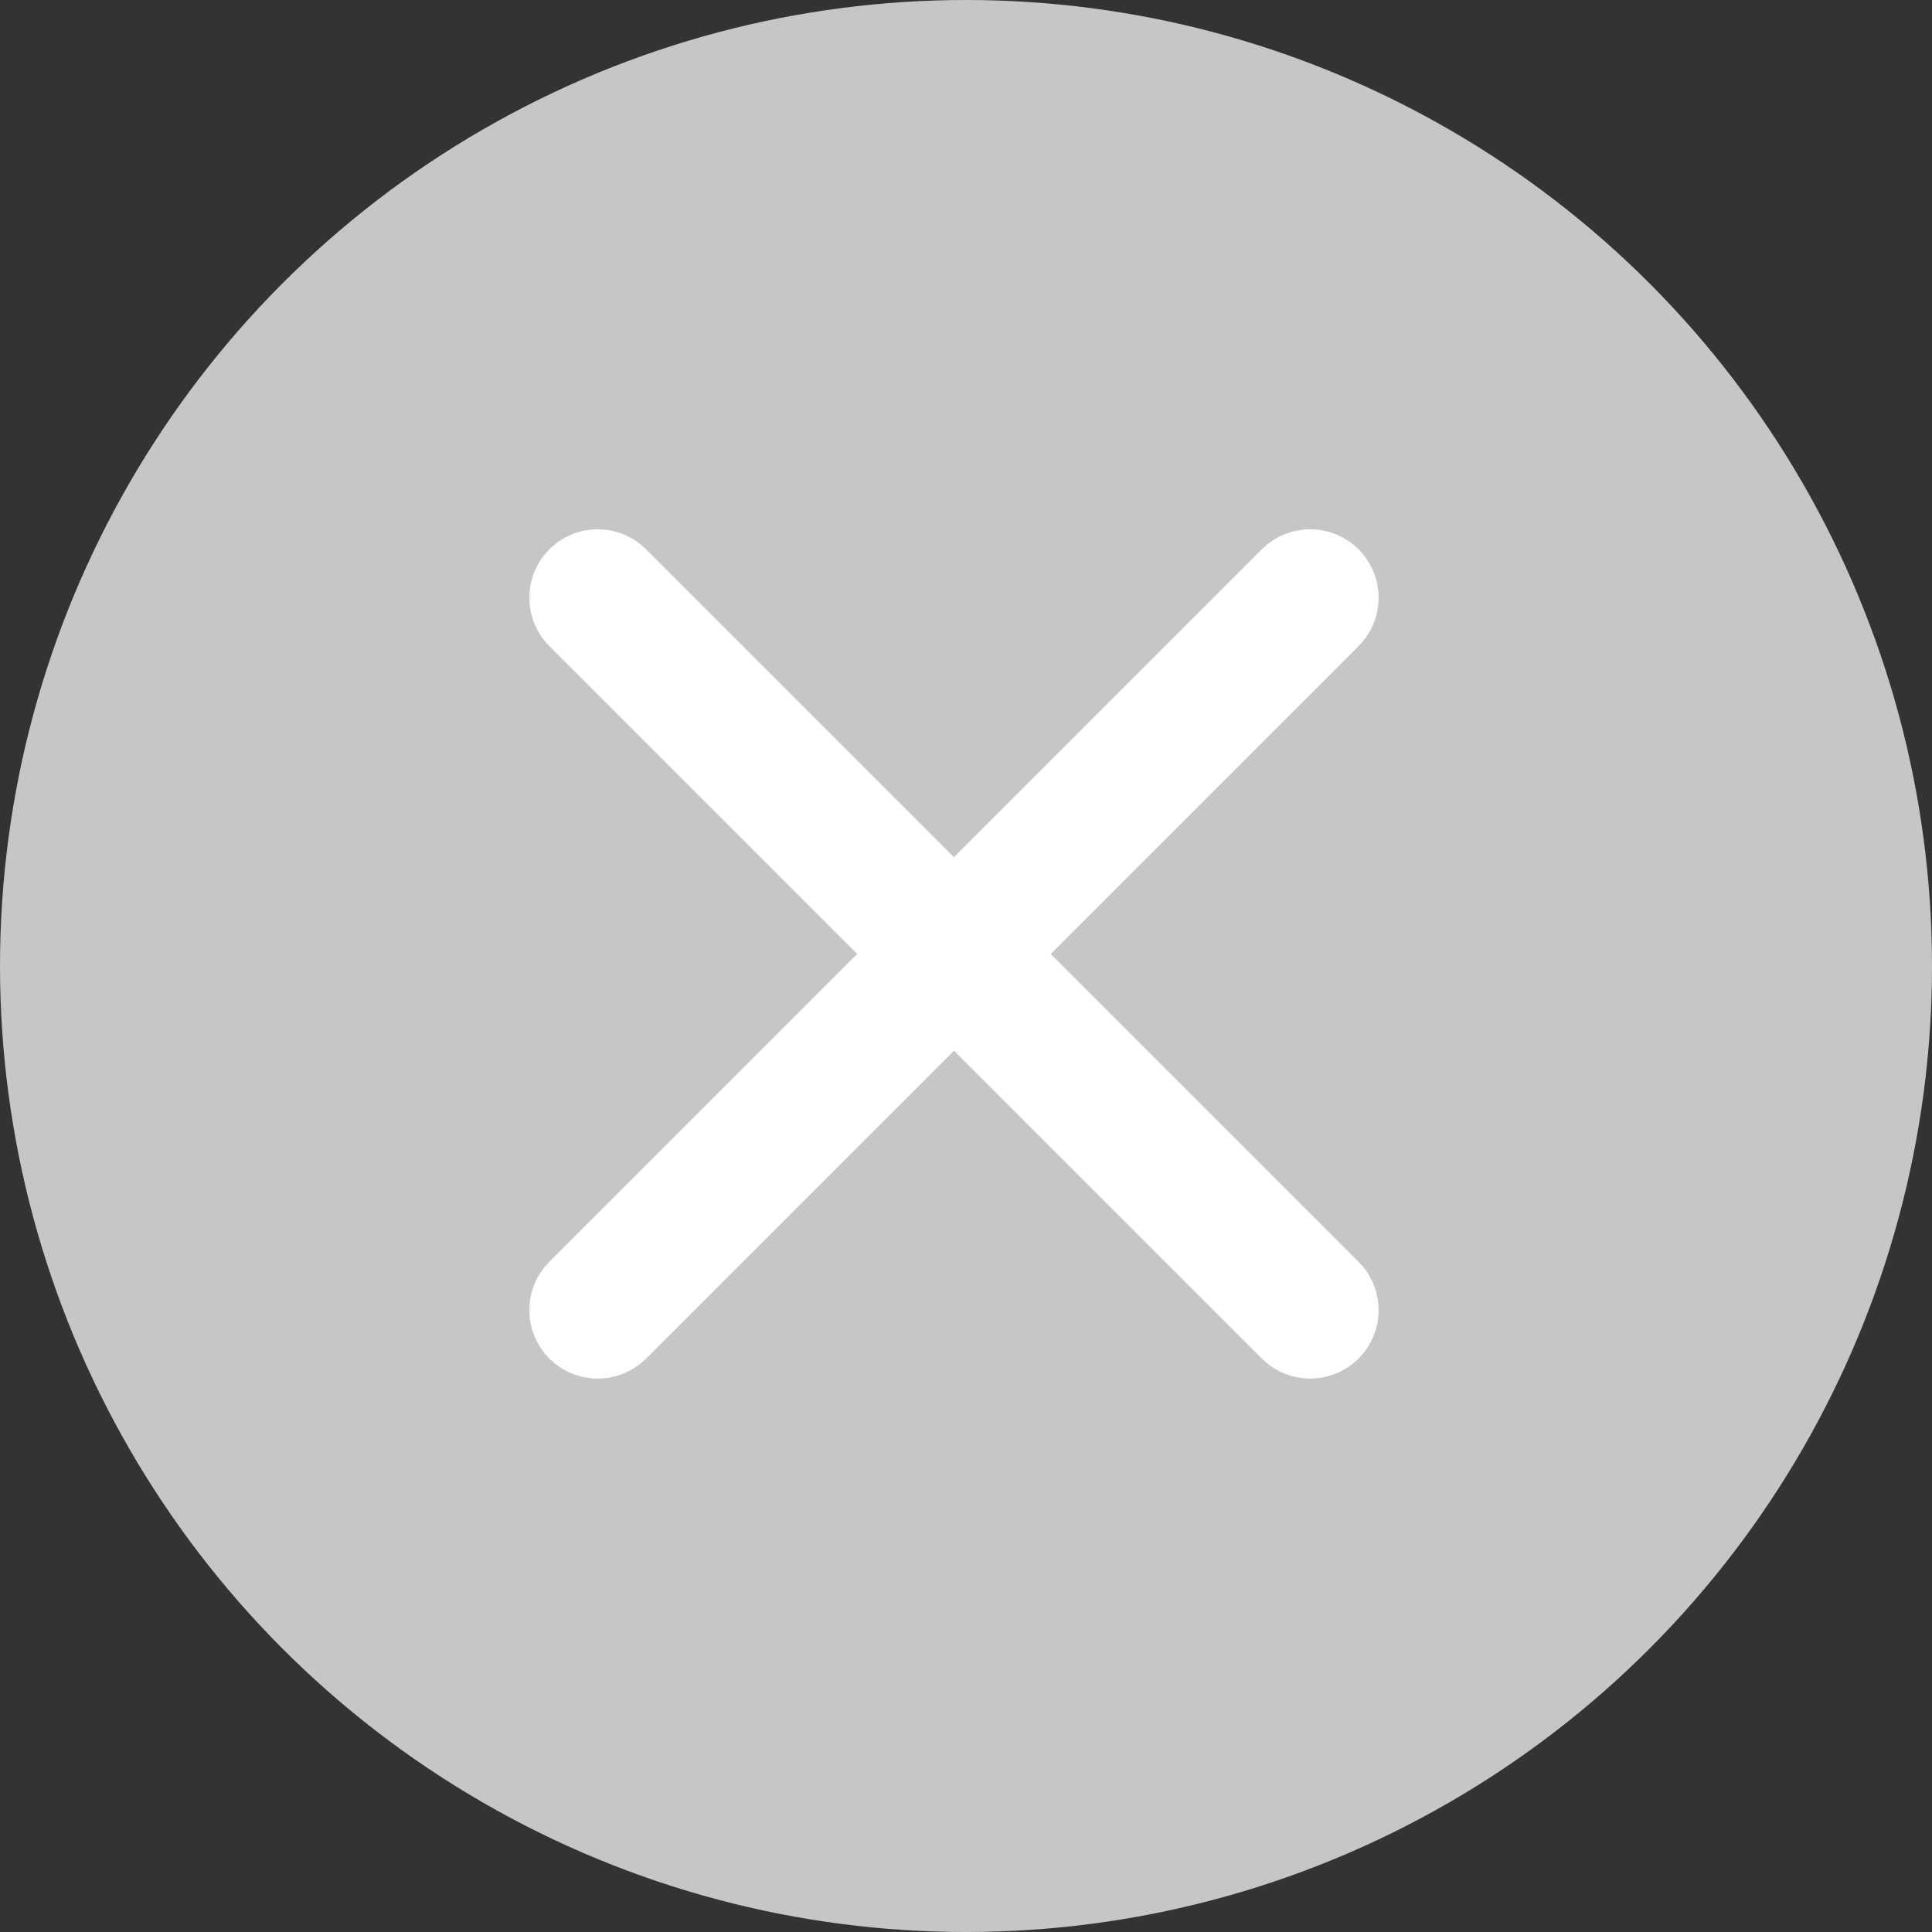
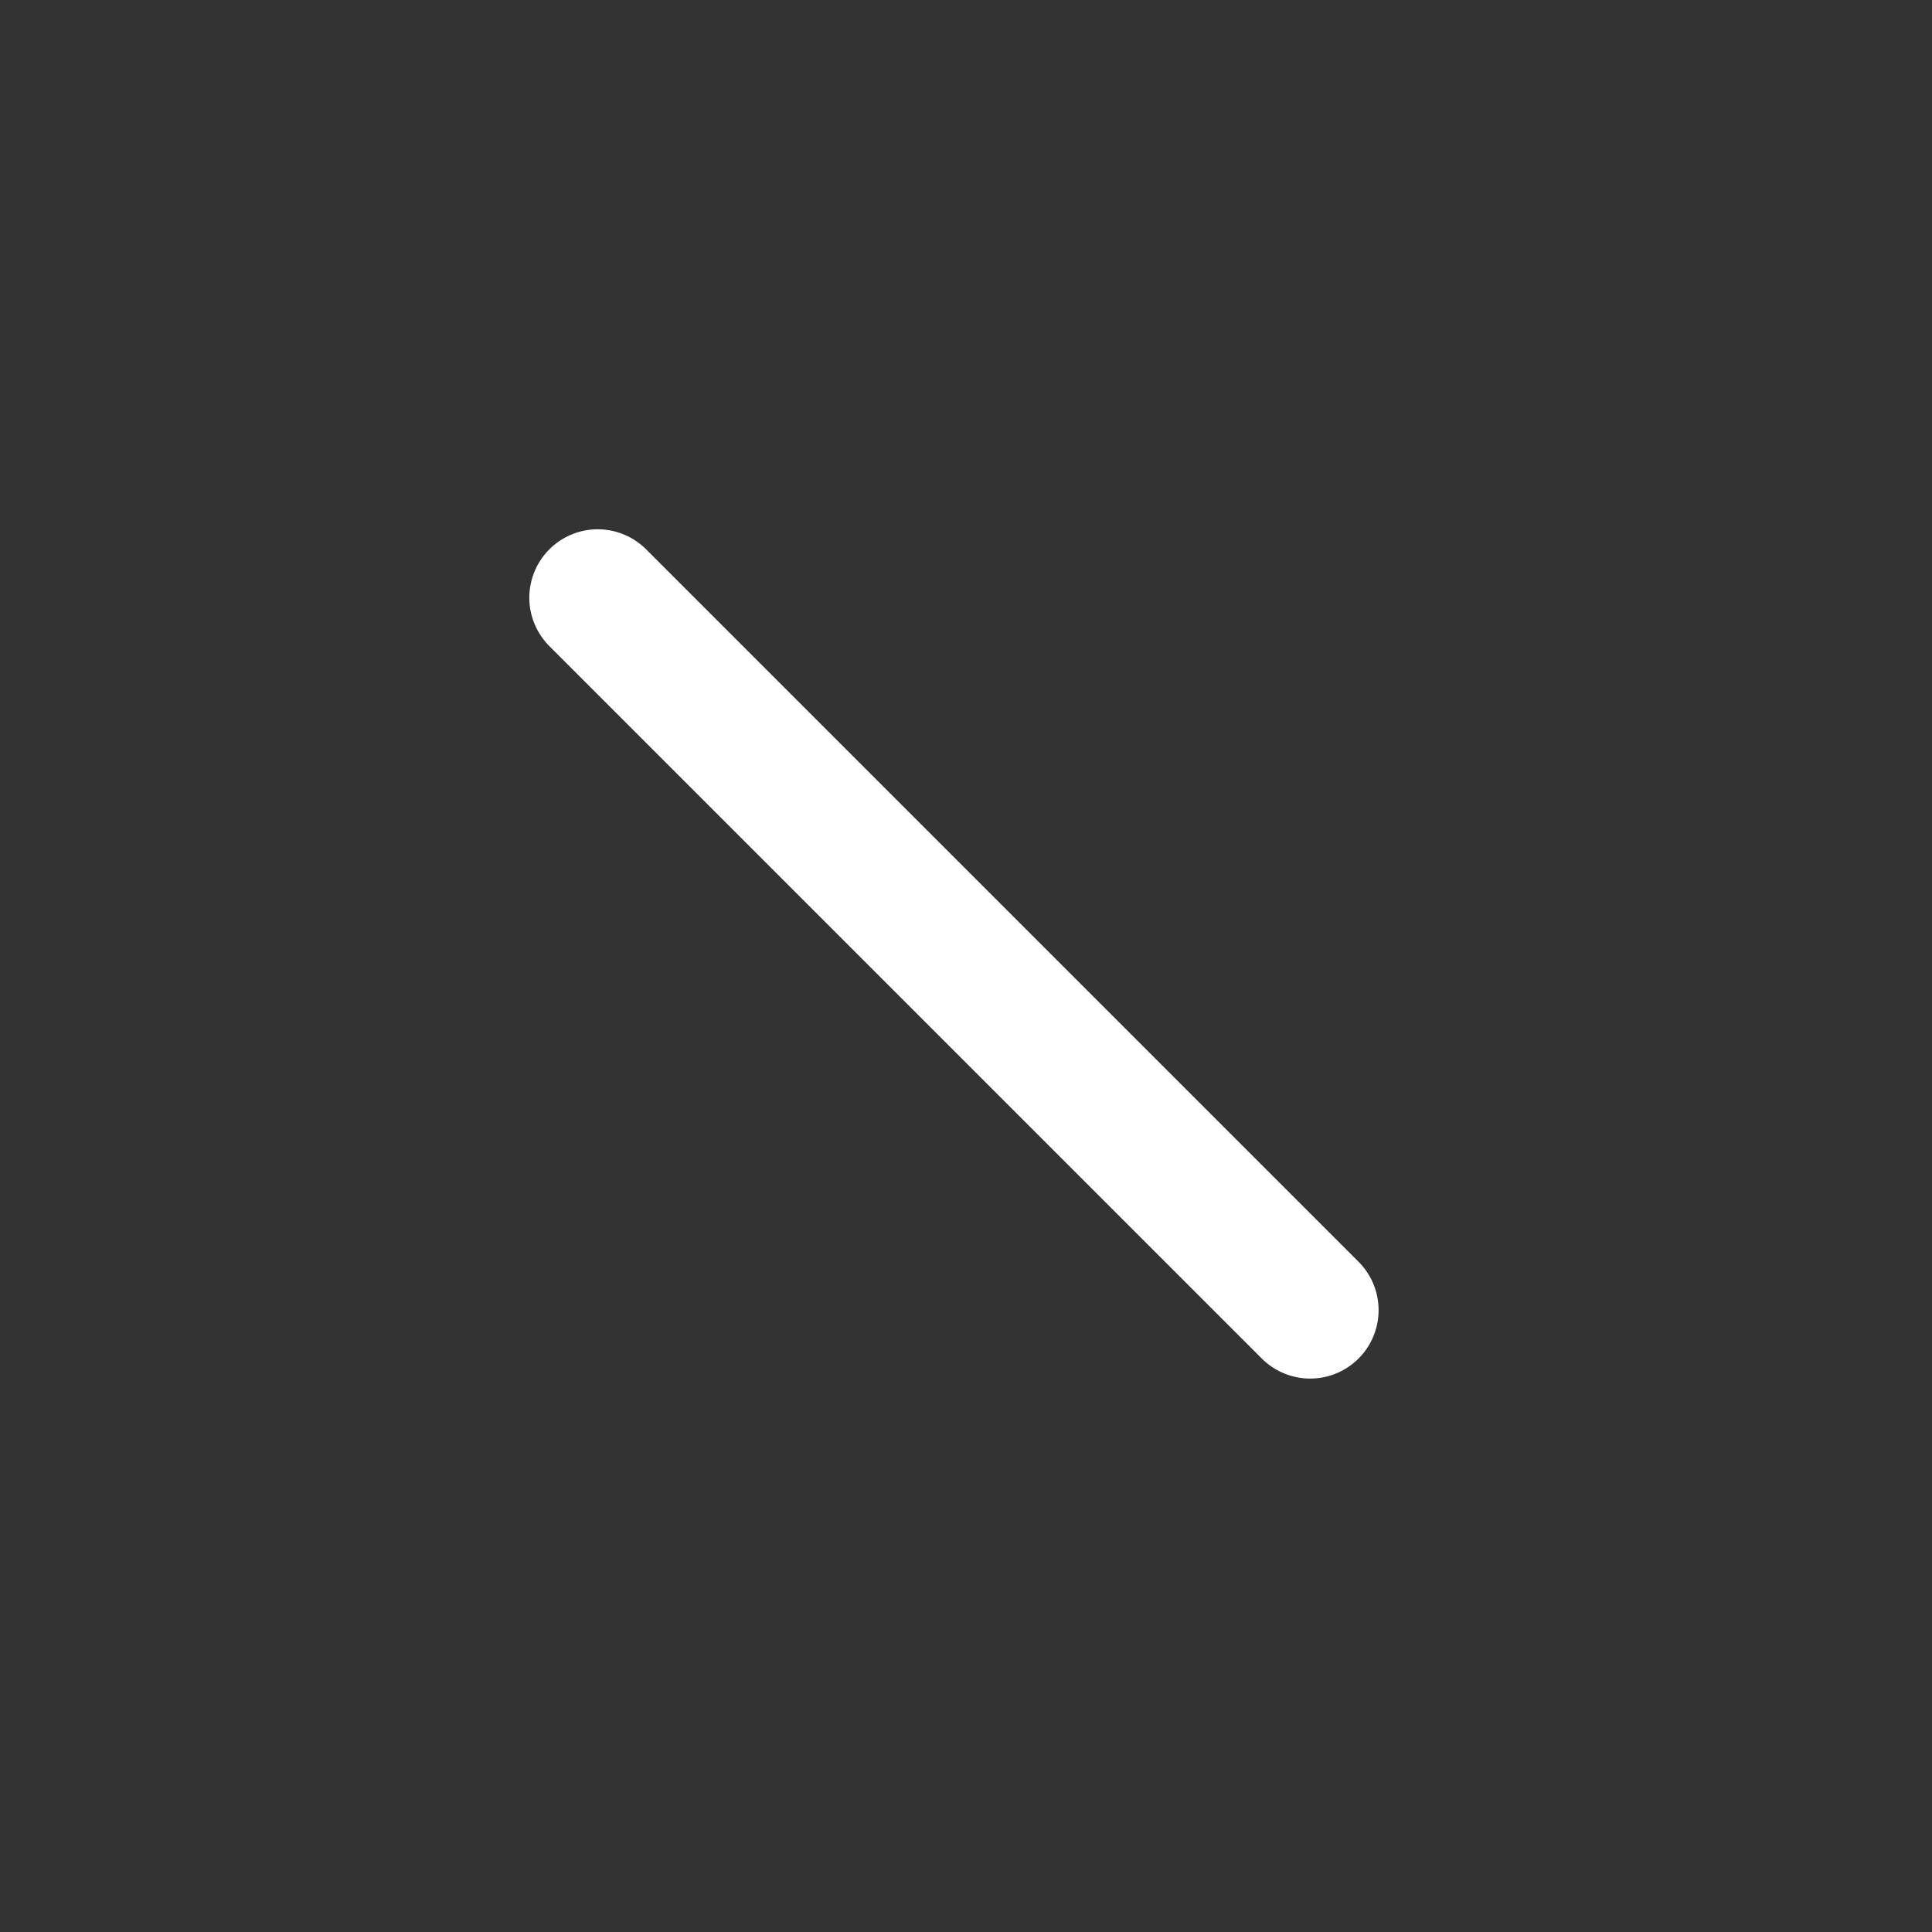
<svg xmlns="http://www.w3.org/2000/svg" id="Cross" width="24" height="24" viewBox="0 0 24 24">
  <rect x="0" y="0" width="24" height="24" fill="#333333" stroke="none" />
-   <circle id="Ellipse_25" data-name="Ellipse 25" cx="12" cy="12" r="12" fill="#c6c6c6" />
  <g id="Group_625" data-name="Group 625" transform="rotate(45 1775.311 -1210.599)" fill="none" stroke="#fff" stroke-linecap="round" stroke-width="1.7">
    <path id="Line_36" data-name="Line 36" transform="translate(1386.5 900.758)" d="M0 0h12.516" />
-     <path id="Line_37" data-name="Line 37" transform="rotate(90 249.129 1143.629)" d="M0 0h12.516" />
  </g>
</svg>